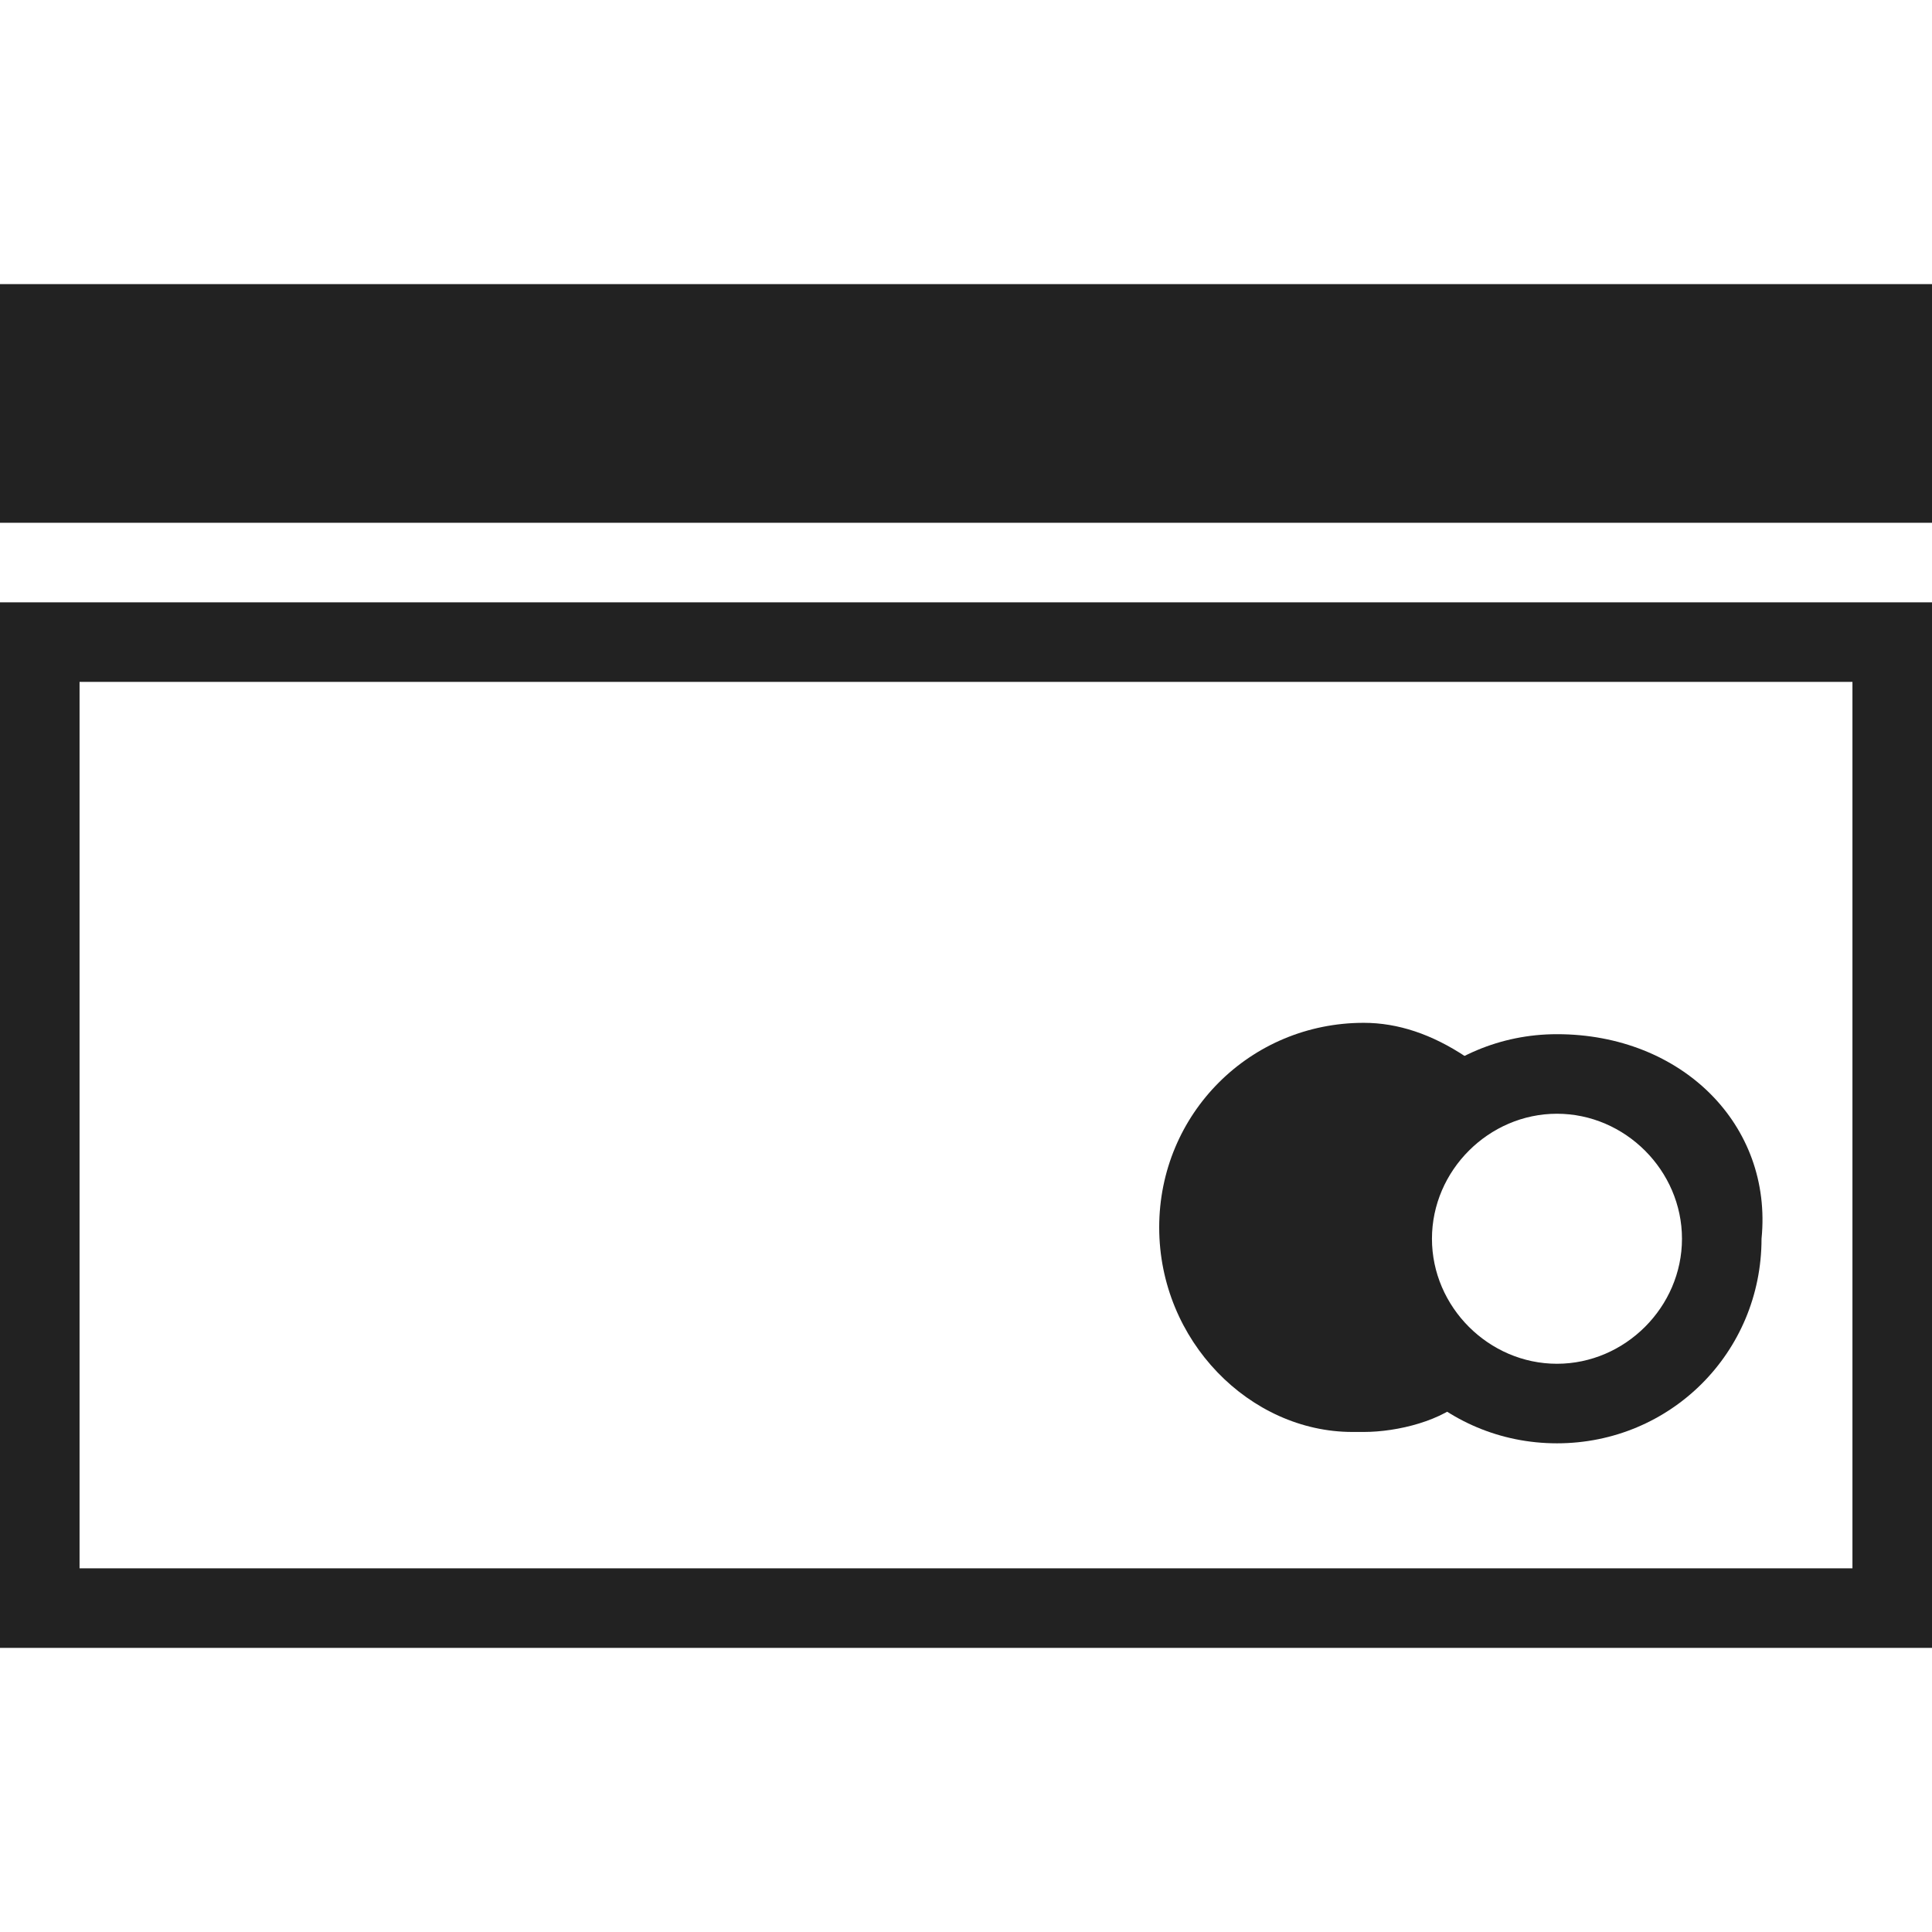
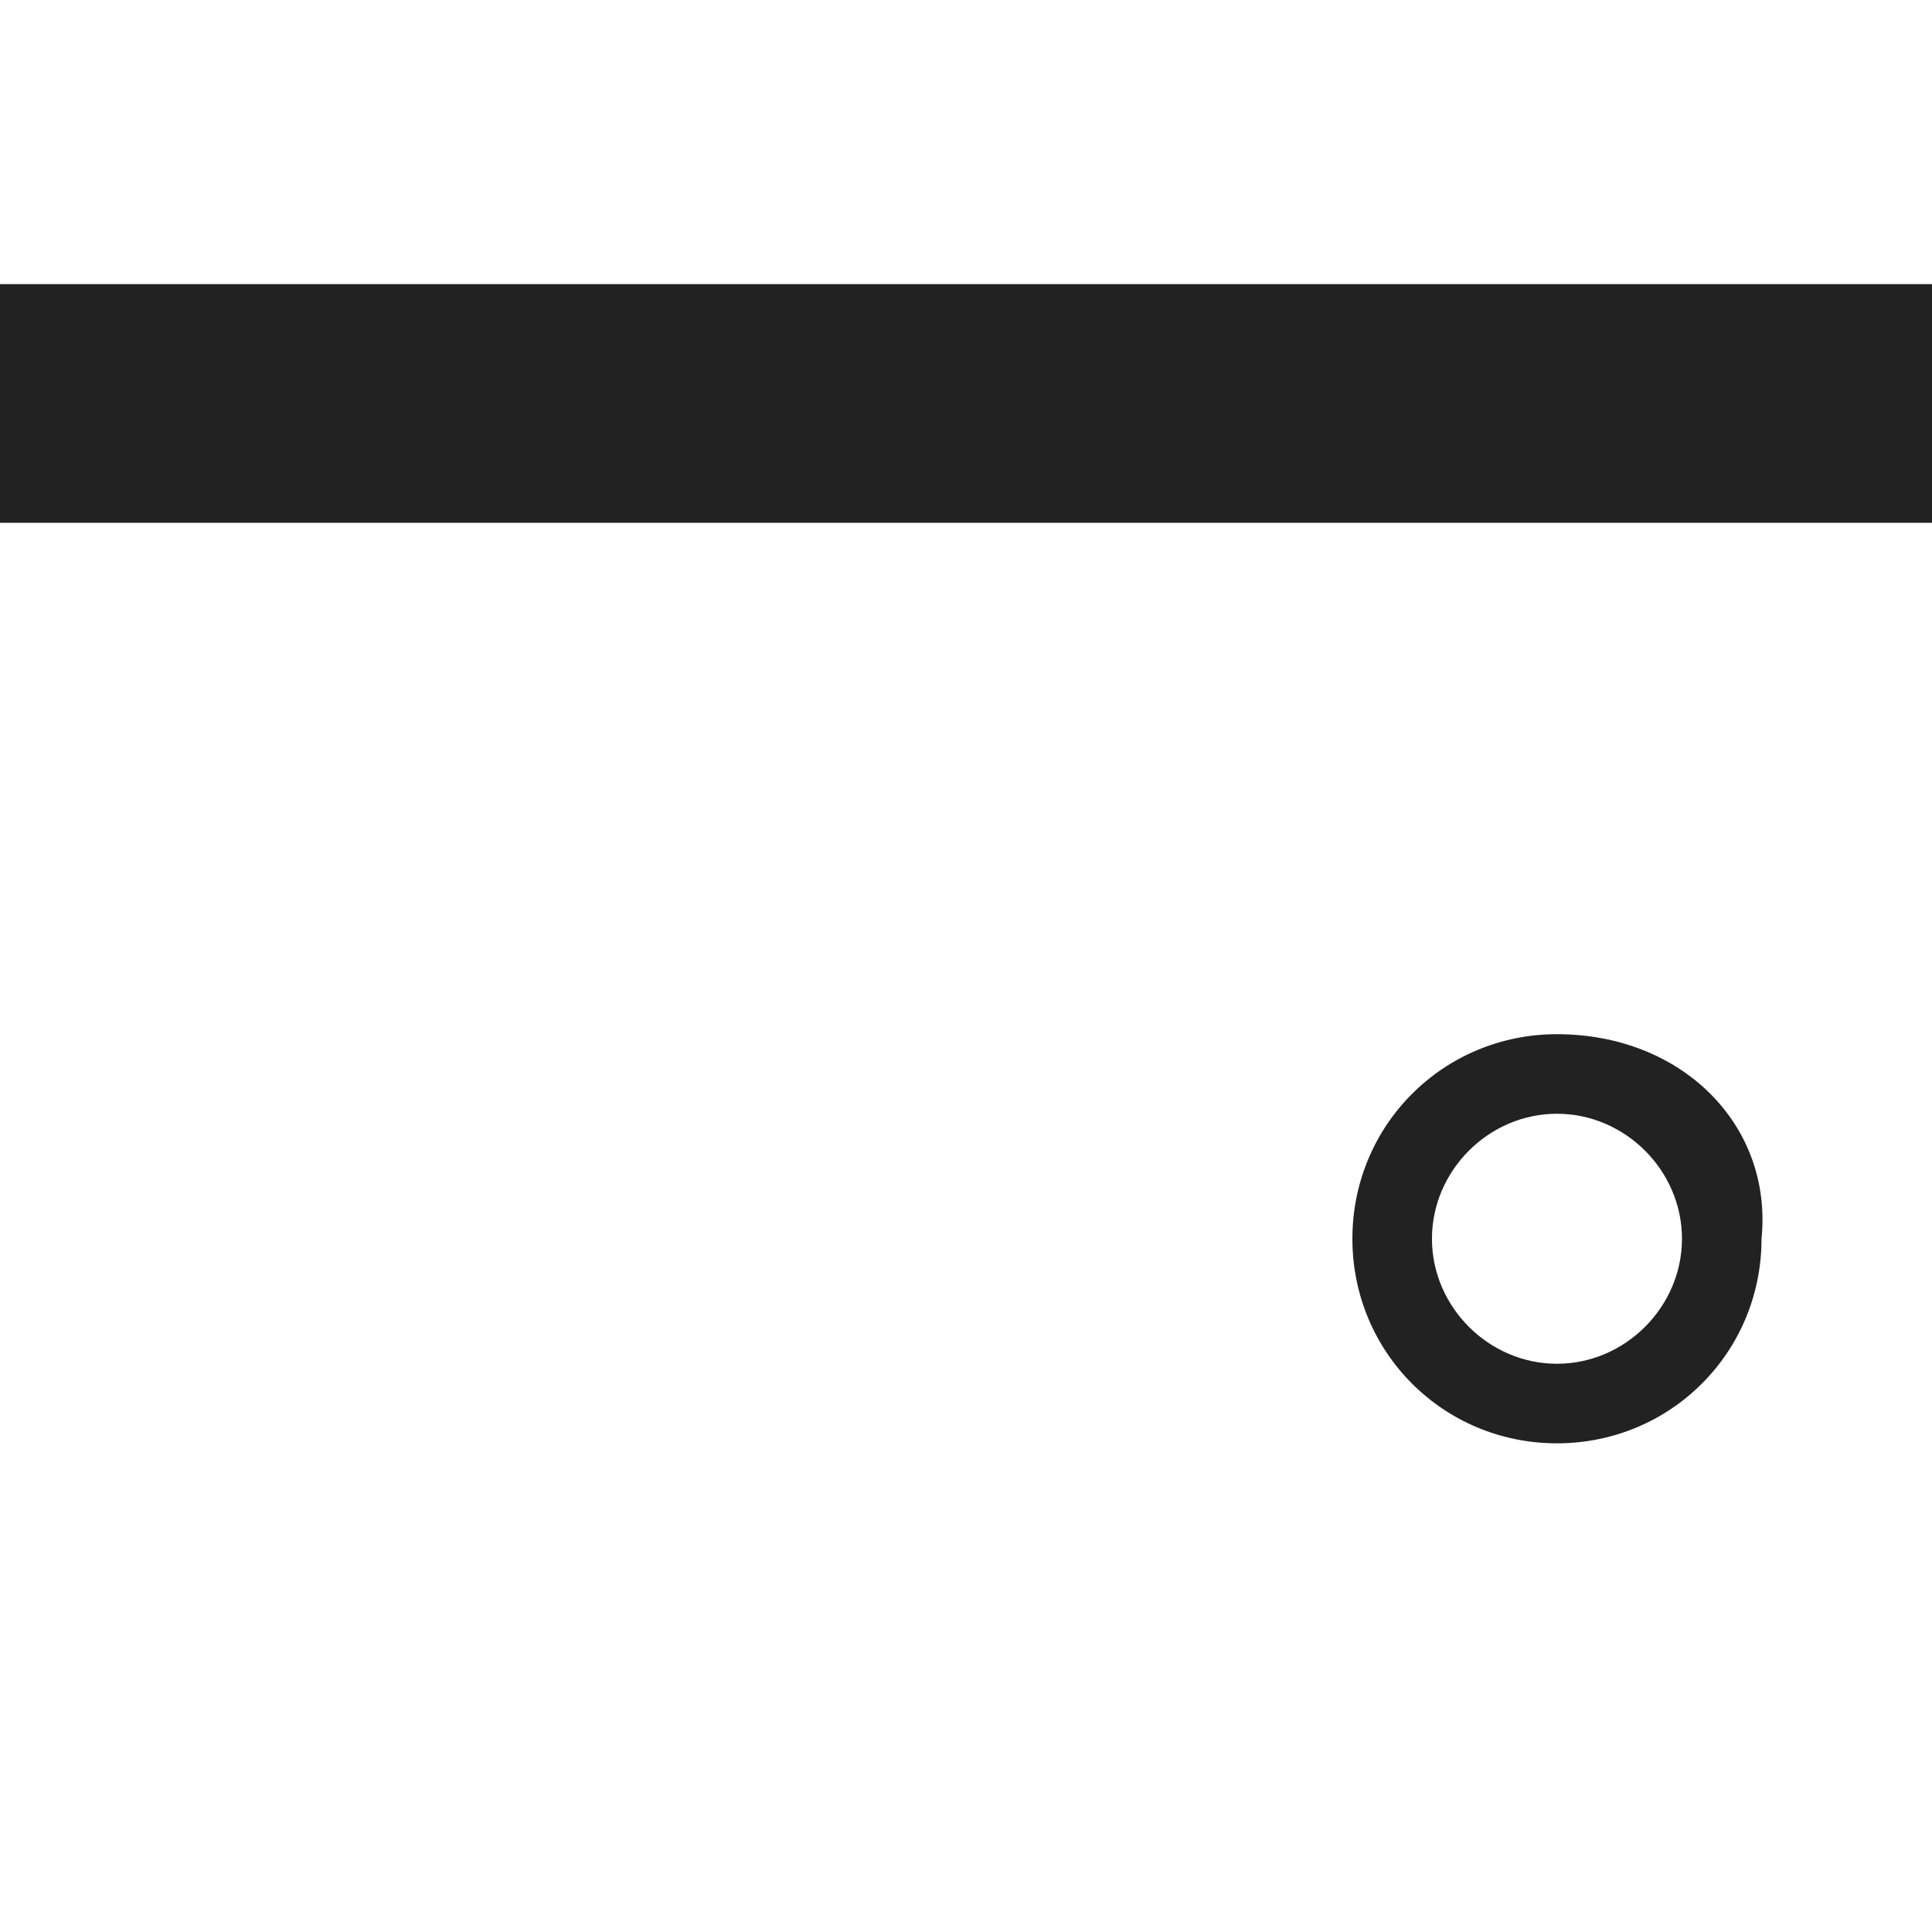
<svg xmlns="http://www.w3.org/2000/svg" width="17" height="17" fill="none">
  <g>
    <title>Layer 1</title>
    <g id="Layer_2_1_">
      <g id="Layer_1-2">
-         <path id="svg_1" fill="#222222" d="m16.3,6l0,7.8l-15.6,0l0,-7.8l15.6,0zm0.7,-0.7l-17,0l0,9.2l17,0l0,-9.2z" class="st0" />
        <path id="svg_2" fill="#222222" d="m0,2.5l17,0l0,2.1l-17,0l0,-2.1z" class="st0" />
-         <path id="svg_3" fill="#222222" d="m13.7,9.8c0.6,0 1.1,0.5 1.1,1.1c0,0.6 -0.5,1.1 -1.1,1.1s-1.1,-0.5 -1.1,-1.1c0,-0.6 0.5,-1.1 1.1,-1.1m0,-0.7c-1,0 -1.8,0.8 -1.8,1.8c0,0 0,0 0,0c0,1 0.8,1.8 1.8,1.8s1.8,-0.8 1.8,-1.8c0.1,-1 -0.7,-1.8 -1.8,-1.8c0.1,0 0,0 0,0z" class="st0" />
-         <path id="svg_4" fill="#222222" d="m12,10.9c0,-0.6 0.4,-1.2 0.9,-1.6c-0.3,-0.2 -0.6,-0.3 -0.9,-0.3c-1,0 -1.8,0.8 -1.8,1.8c0,0 0,0 0,0c0,1 0.8,1.8 1.7,1.8c0,0 0.1,0 0.1,0c0.3,0 0.7,-0.1 0.9,-0.3c-0.6,-0.2 -0.9,-0.8 -0.9,-1.4z" class="st0" />
+         <path id="svg_3" fill="#222222" d="m13.7,9.8c0.6,0 1.1,0.5 1.1,1.1c0,0.6 -0.5,1.1 -1.1,1.1s-1.1,-0.5 -1.1,-1.1c0,-0.6 0.5,-1.1 1.1,-1.1m0,-0.7c-1,0 -1.8,0.8 -1.8,1.8c0,0 0,0 0,0c0,1 0.8,1.8 1.8,1.8s1.8,-0.8 1.8,-1.8c0.1,-1 -0.7,-1.8 -1.8,-1.8c0.1,0 0,0 0,0" class="st0" />
      </g>
    </g>
  </g>
</svg>